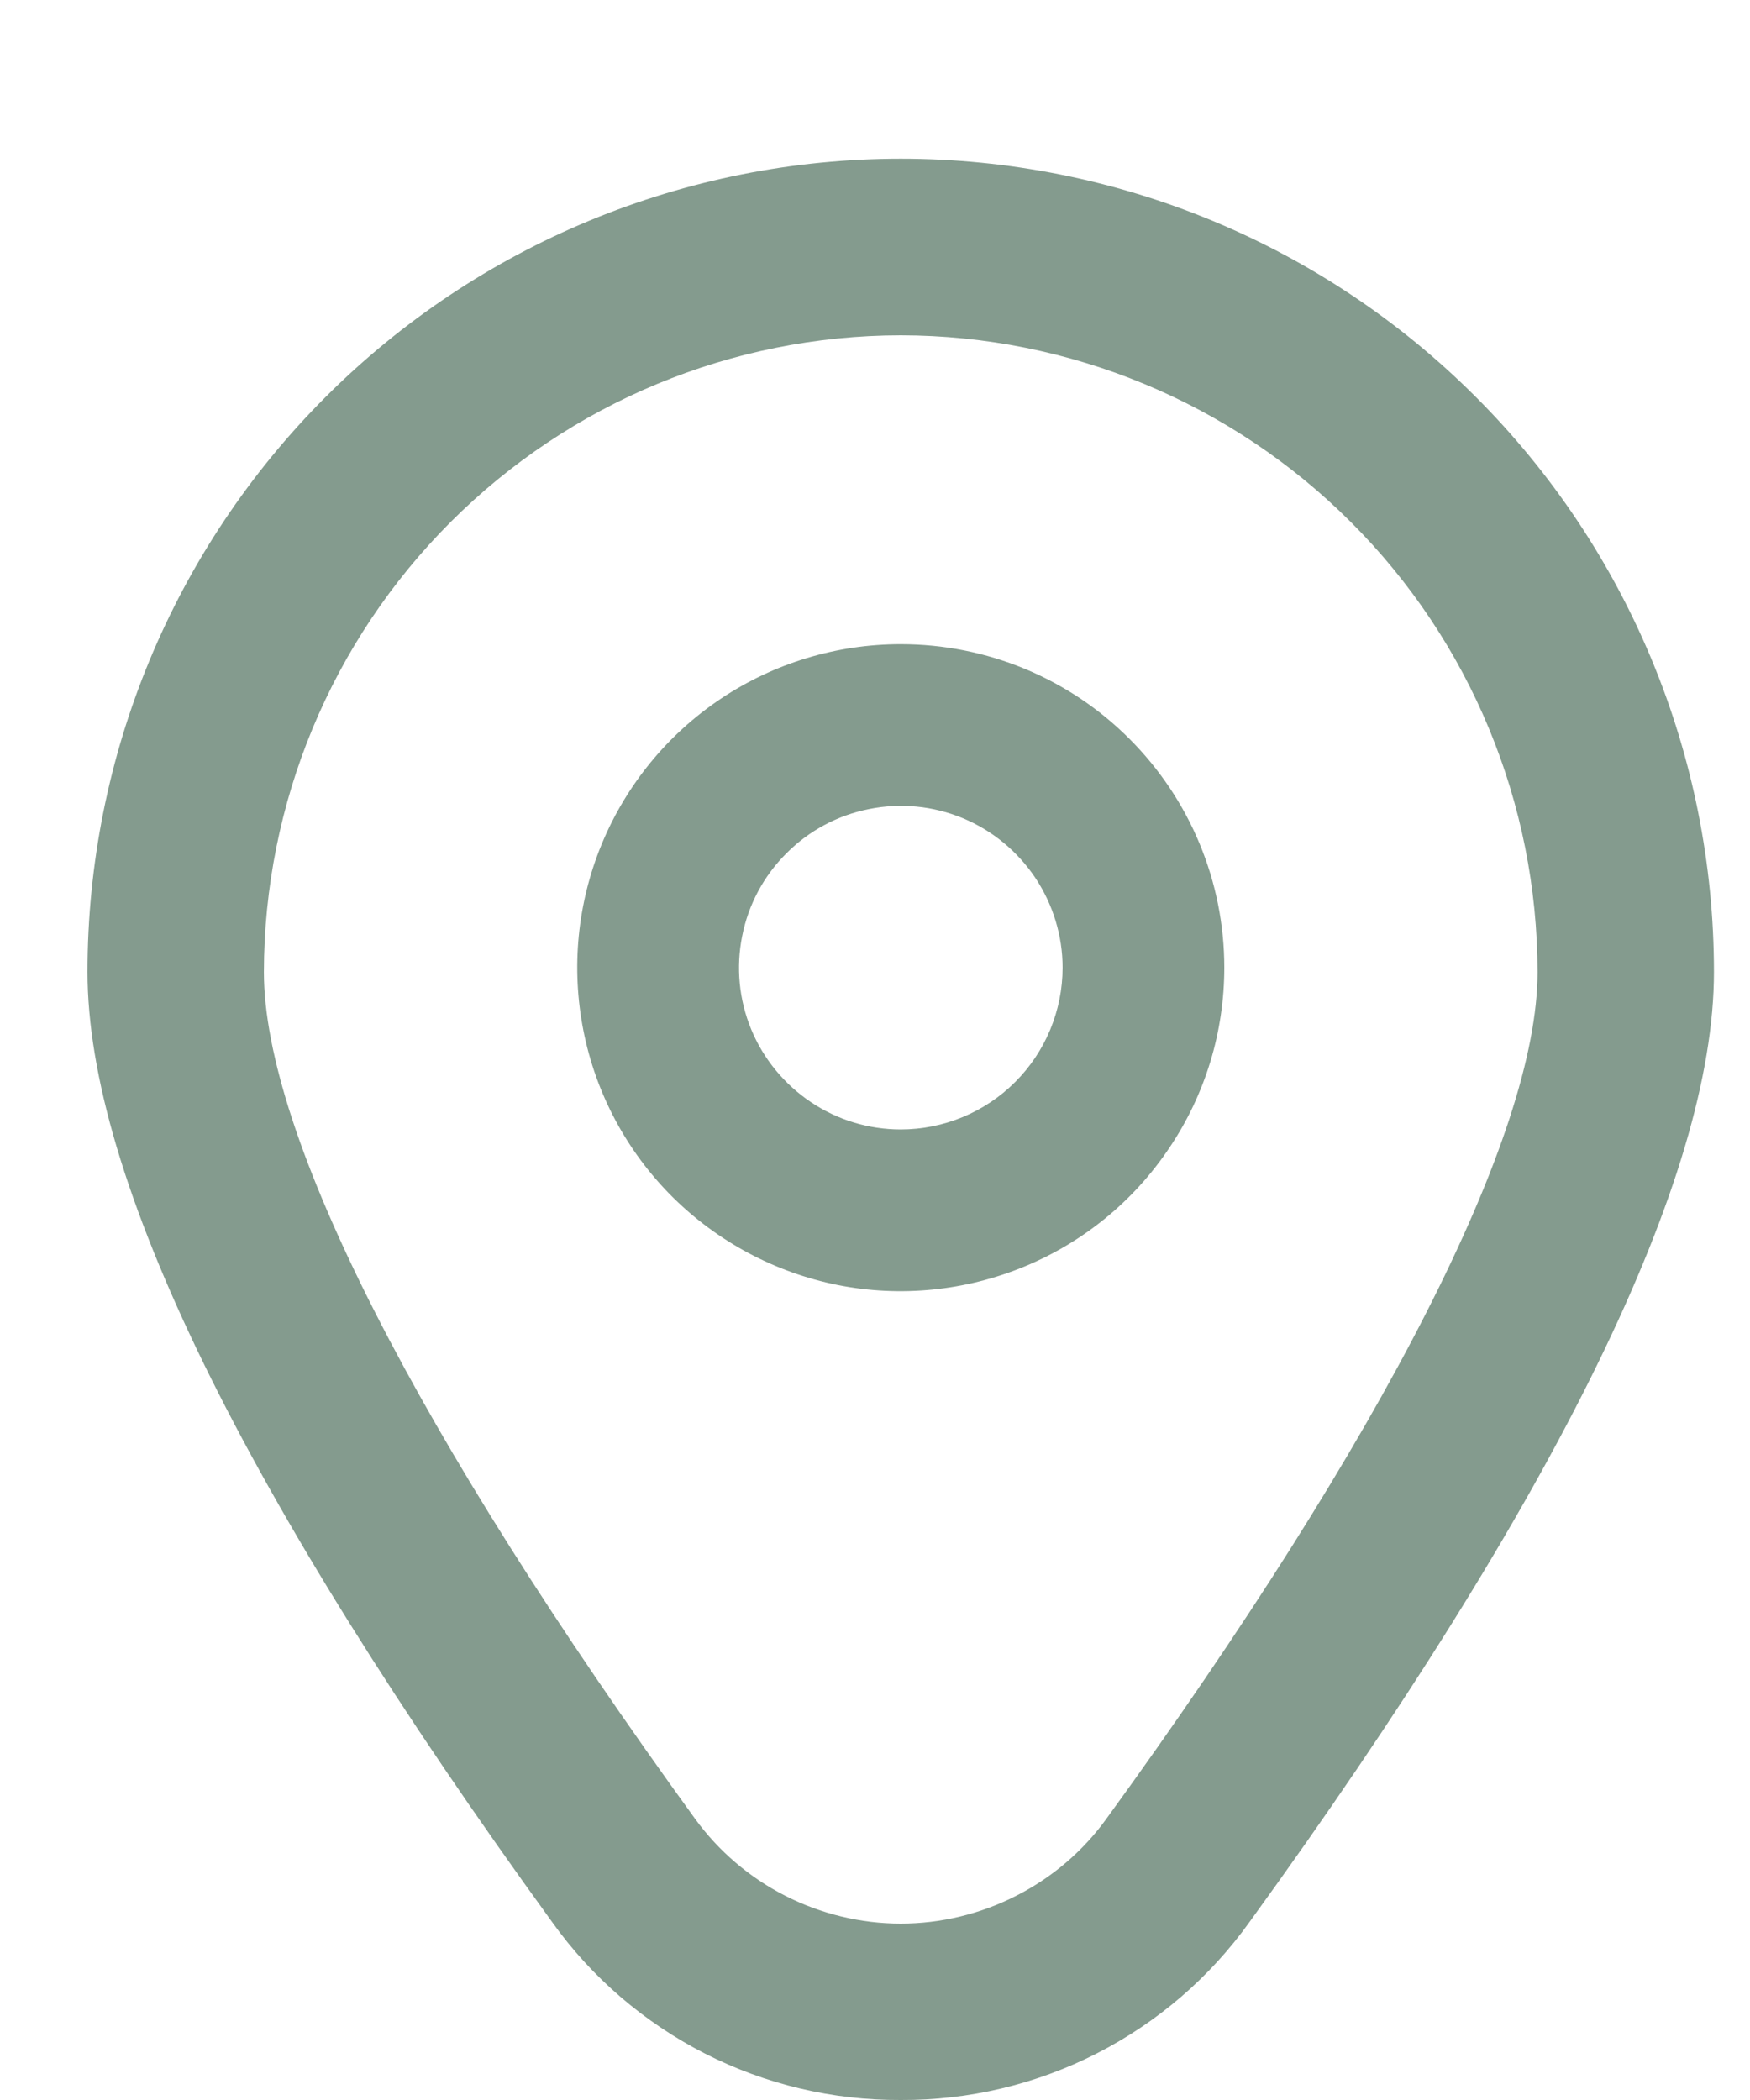
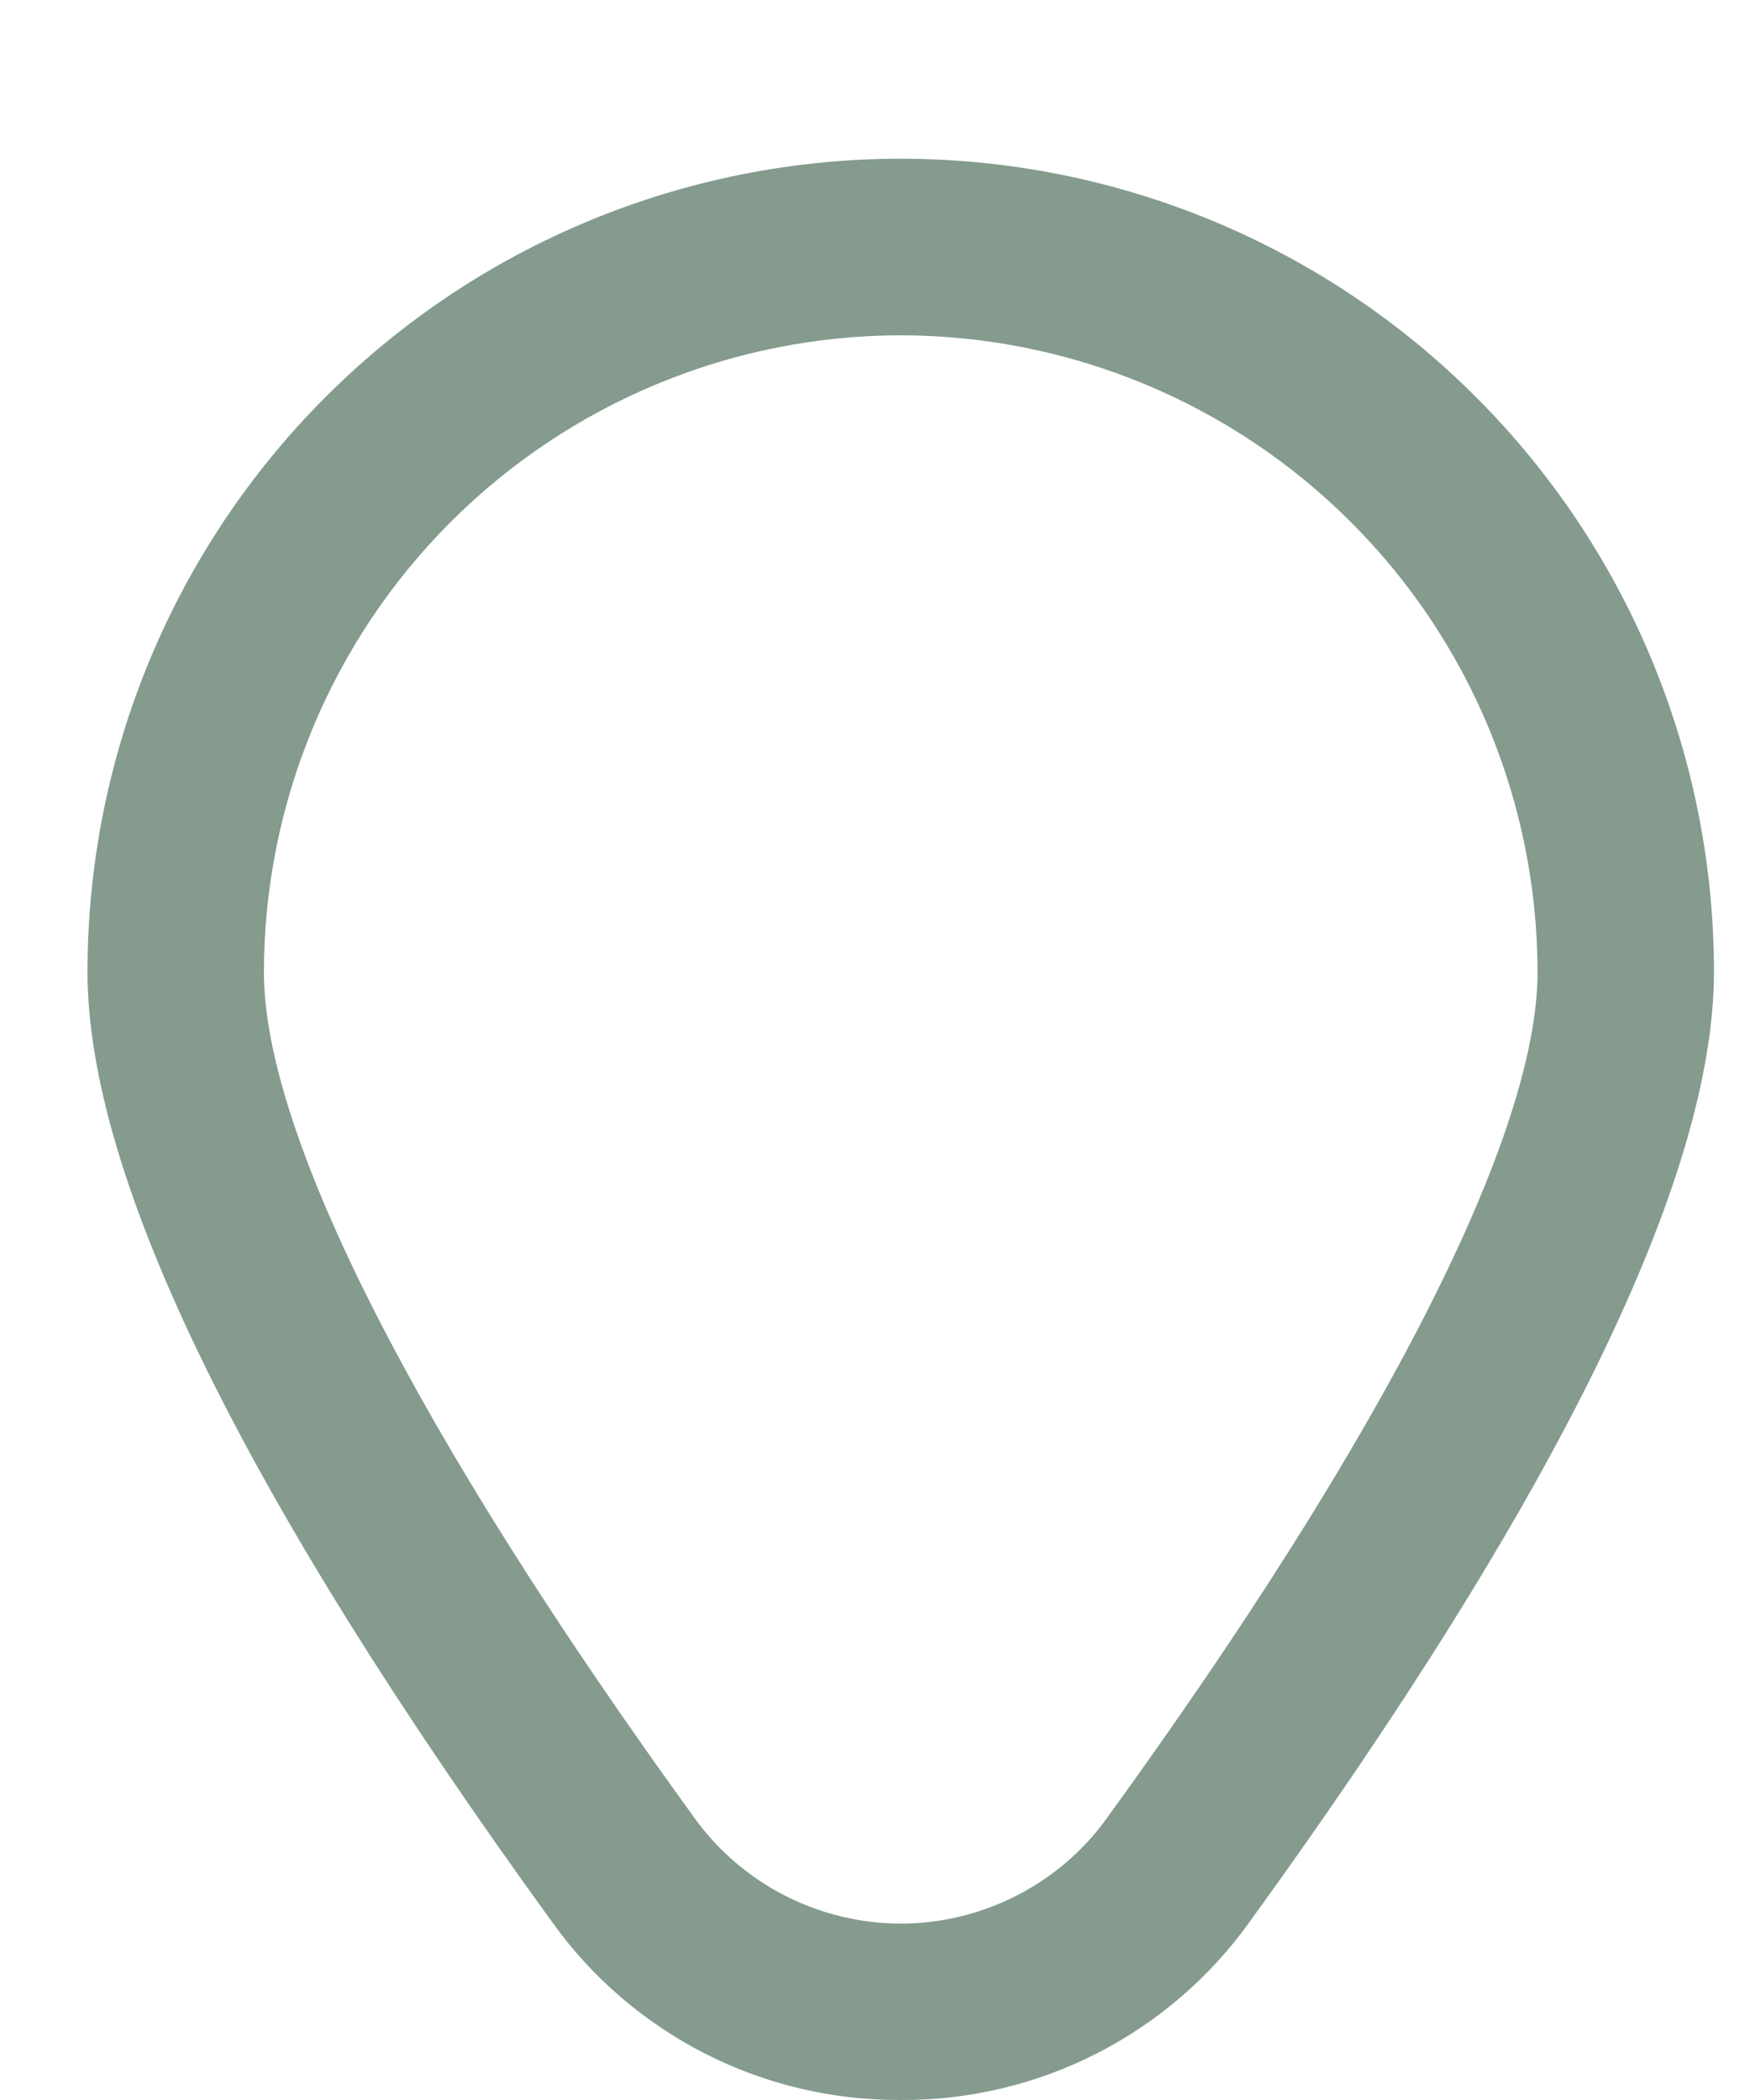
<svg xmlns="http://www.w3.org/2000/svg" width="10" height="12" viewBox="0 0 10 12" fill="none">
  <g id="Group 1000005957">
-     <path id="Vector" d="M5.147 3.681C4.782 3.681 4.424 3.789 4.12 3.992C3.816 4.195 3.579 4.484 3.439 4.822C3.299 5.16 3.263 5.531 3.334 5.89C3.405 6.249 3.581 6.578 3.84 6.837C4.099 7.095 4.428 7.271 4.787 7.343C5.145 7.414 5.517 7.377 5.855 7.237C6.193 7.097 6.481 6.861 6.684 6.556C6.888 6.252 6.996 5.895 6.996 5.529C6.996 5.039 6.801 4.569 6.454 4.222C6.108 3.875 5.638 3.681 5.147 3.681ZM5.147 6.454C4.964 6.454 4.786 6.4 4.634 6.298C4.482 6.196 4.363 6.052 4.293 5.883C4.223 5.714 4.205 5.528 4.241 5.349C4.276 5.17 4.364 5.005 4.494 4.876C4.623 4.746 4.788 4.658 4.967 4.623C5.146 4.587 5.332 4.605 5.501 4.675C5.67 4.745 5.814 4.864 5.916 5.016C6.017 5.168 6.072 5.347 6.072 5.529C6.072 5.775 5.974 6.01 5.801 6.183C5.628 6.356 5.392 6.454 5.147 6.454Z" fill="#849B8E" />
    <path id="Vector_2" d="M5.147 12C4.758 12.002 4.374 11.911 4.027 11.734C3.681 11.557 3.381 11.3 3.155 10.983C1.393 8.553 0.5 6.727 0.5 5.554C0.5 4.321 0.99 3.139 1.861 2.268C2.733 1.396 3.915 0.907 5.147 0.907C6.38 0.907 7.562 1.396 8.433 2.268C9.305 3.139 9.794 4.321 9.794 5.554C9.794 6.727 8.901 8.553 7.14 10.983C6.913 11.3 6.614 11.557 6.267 11.734C5.92 11.911 5.536 12.002 5.147 12ZM5.147 1.916C4.182 1.917 3.257 2.301 2.575 2.983C1.893 3.665 1.509 4.59 1.508 5.555C1.508 6.484 2.383 8.202 3.971 10.392C4.106 10.578 4.283 10.729 4.487 10.833C4.692 10.937 4.918 10.992 5.147 10.992C5.377 10.992 5.603 10.937 5.807 10.833C6.012 10.729 6.189 10.578 6.323 10.392C7.912 8.202 8.786 6.484 8.786 5.555C8.785 4.59 8.402 3.665 7.719 2.983C7.037 2.301 6.112 1.917 5.147 1.916Z" fill="#849B8E" />
  </g>
</svg>